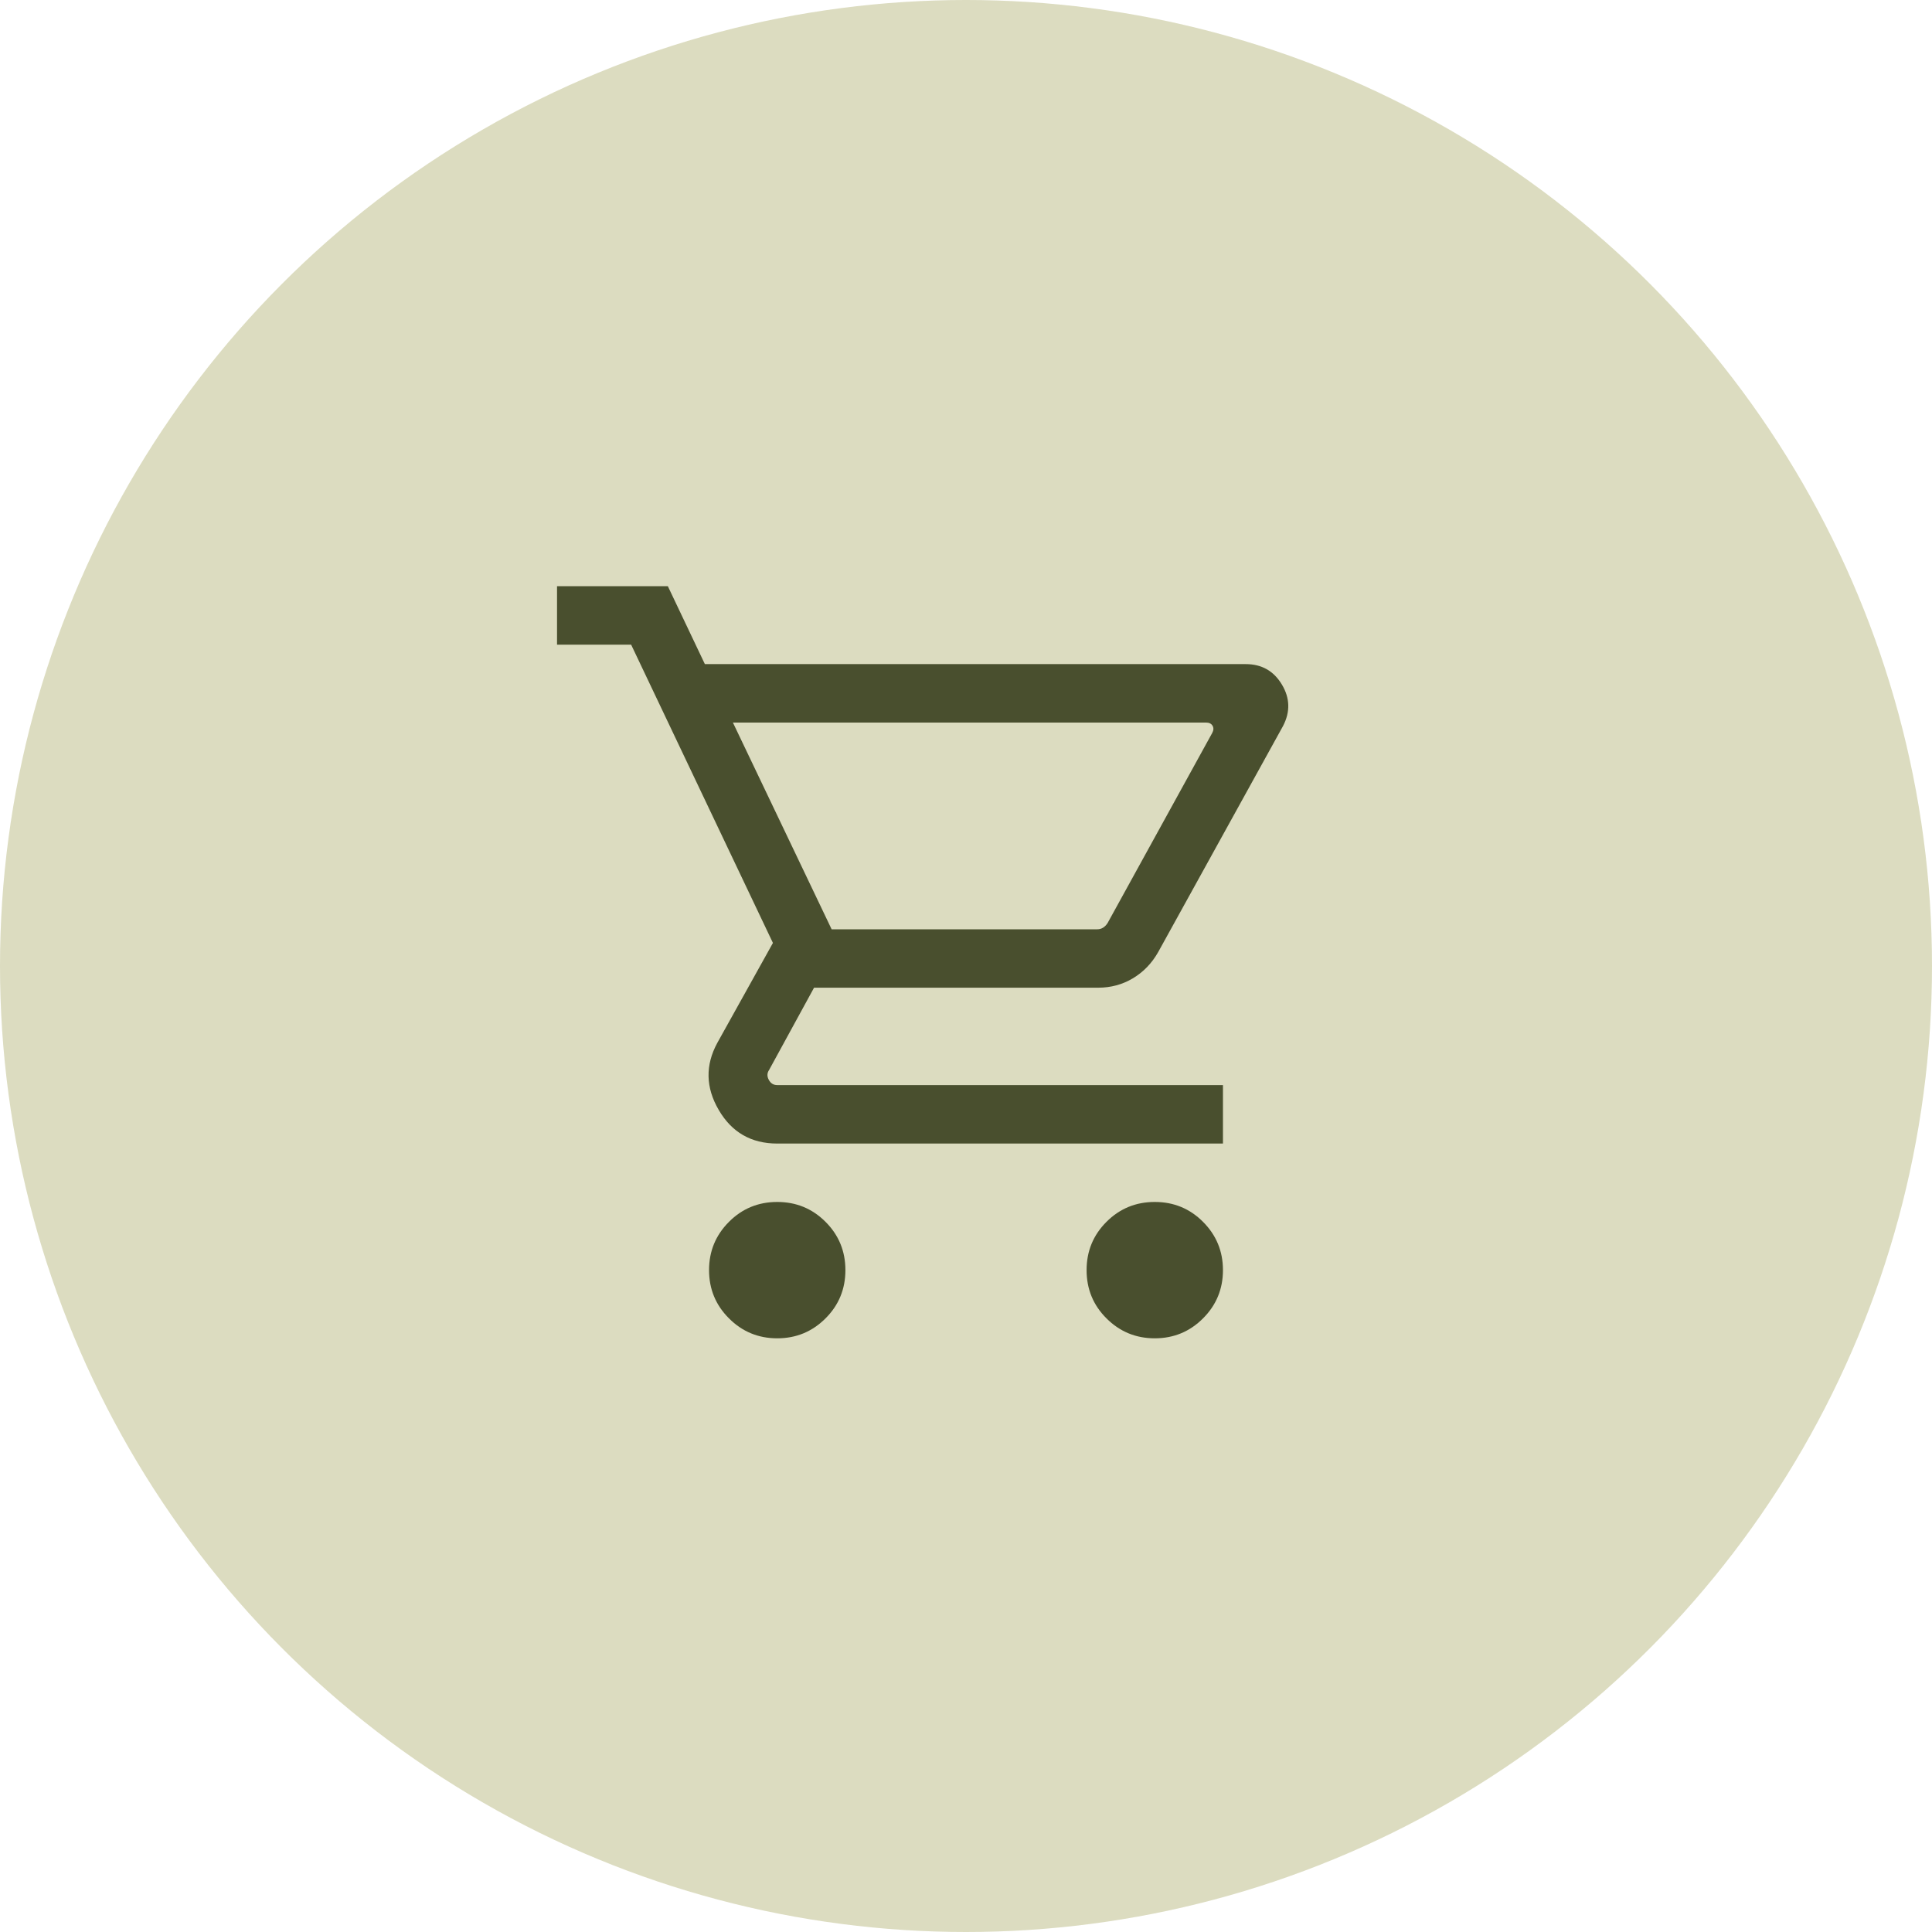
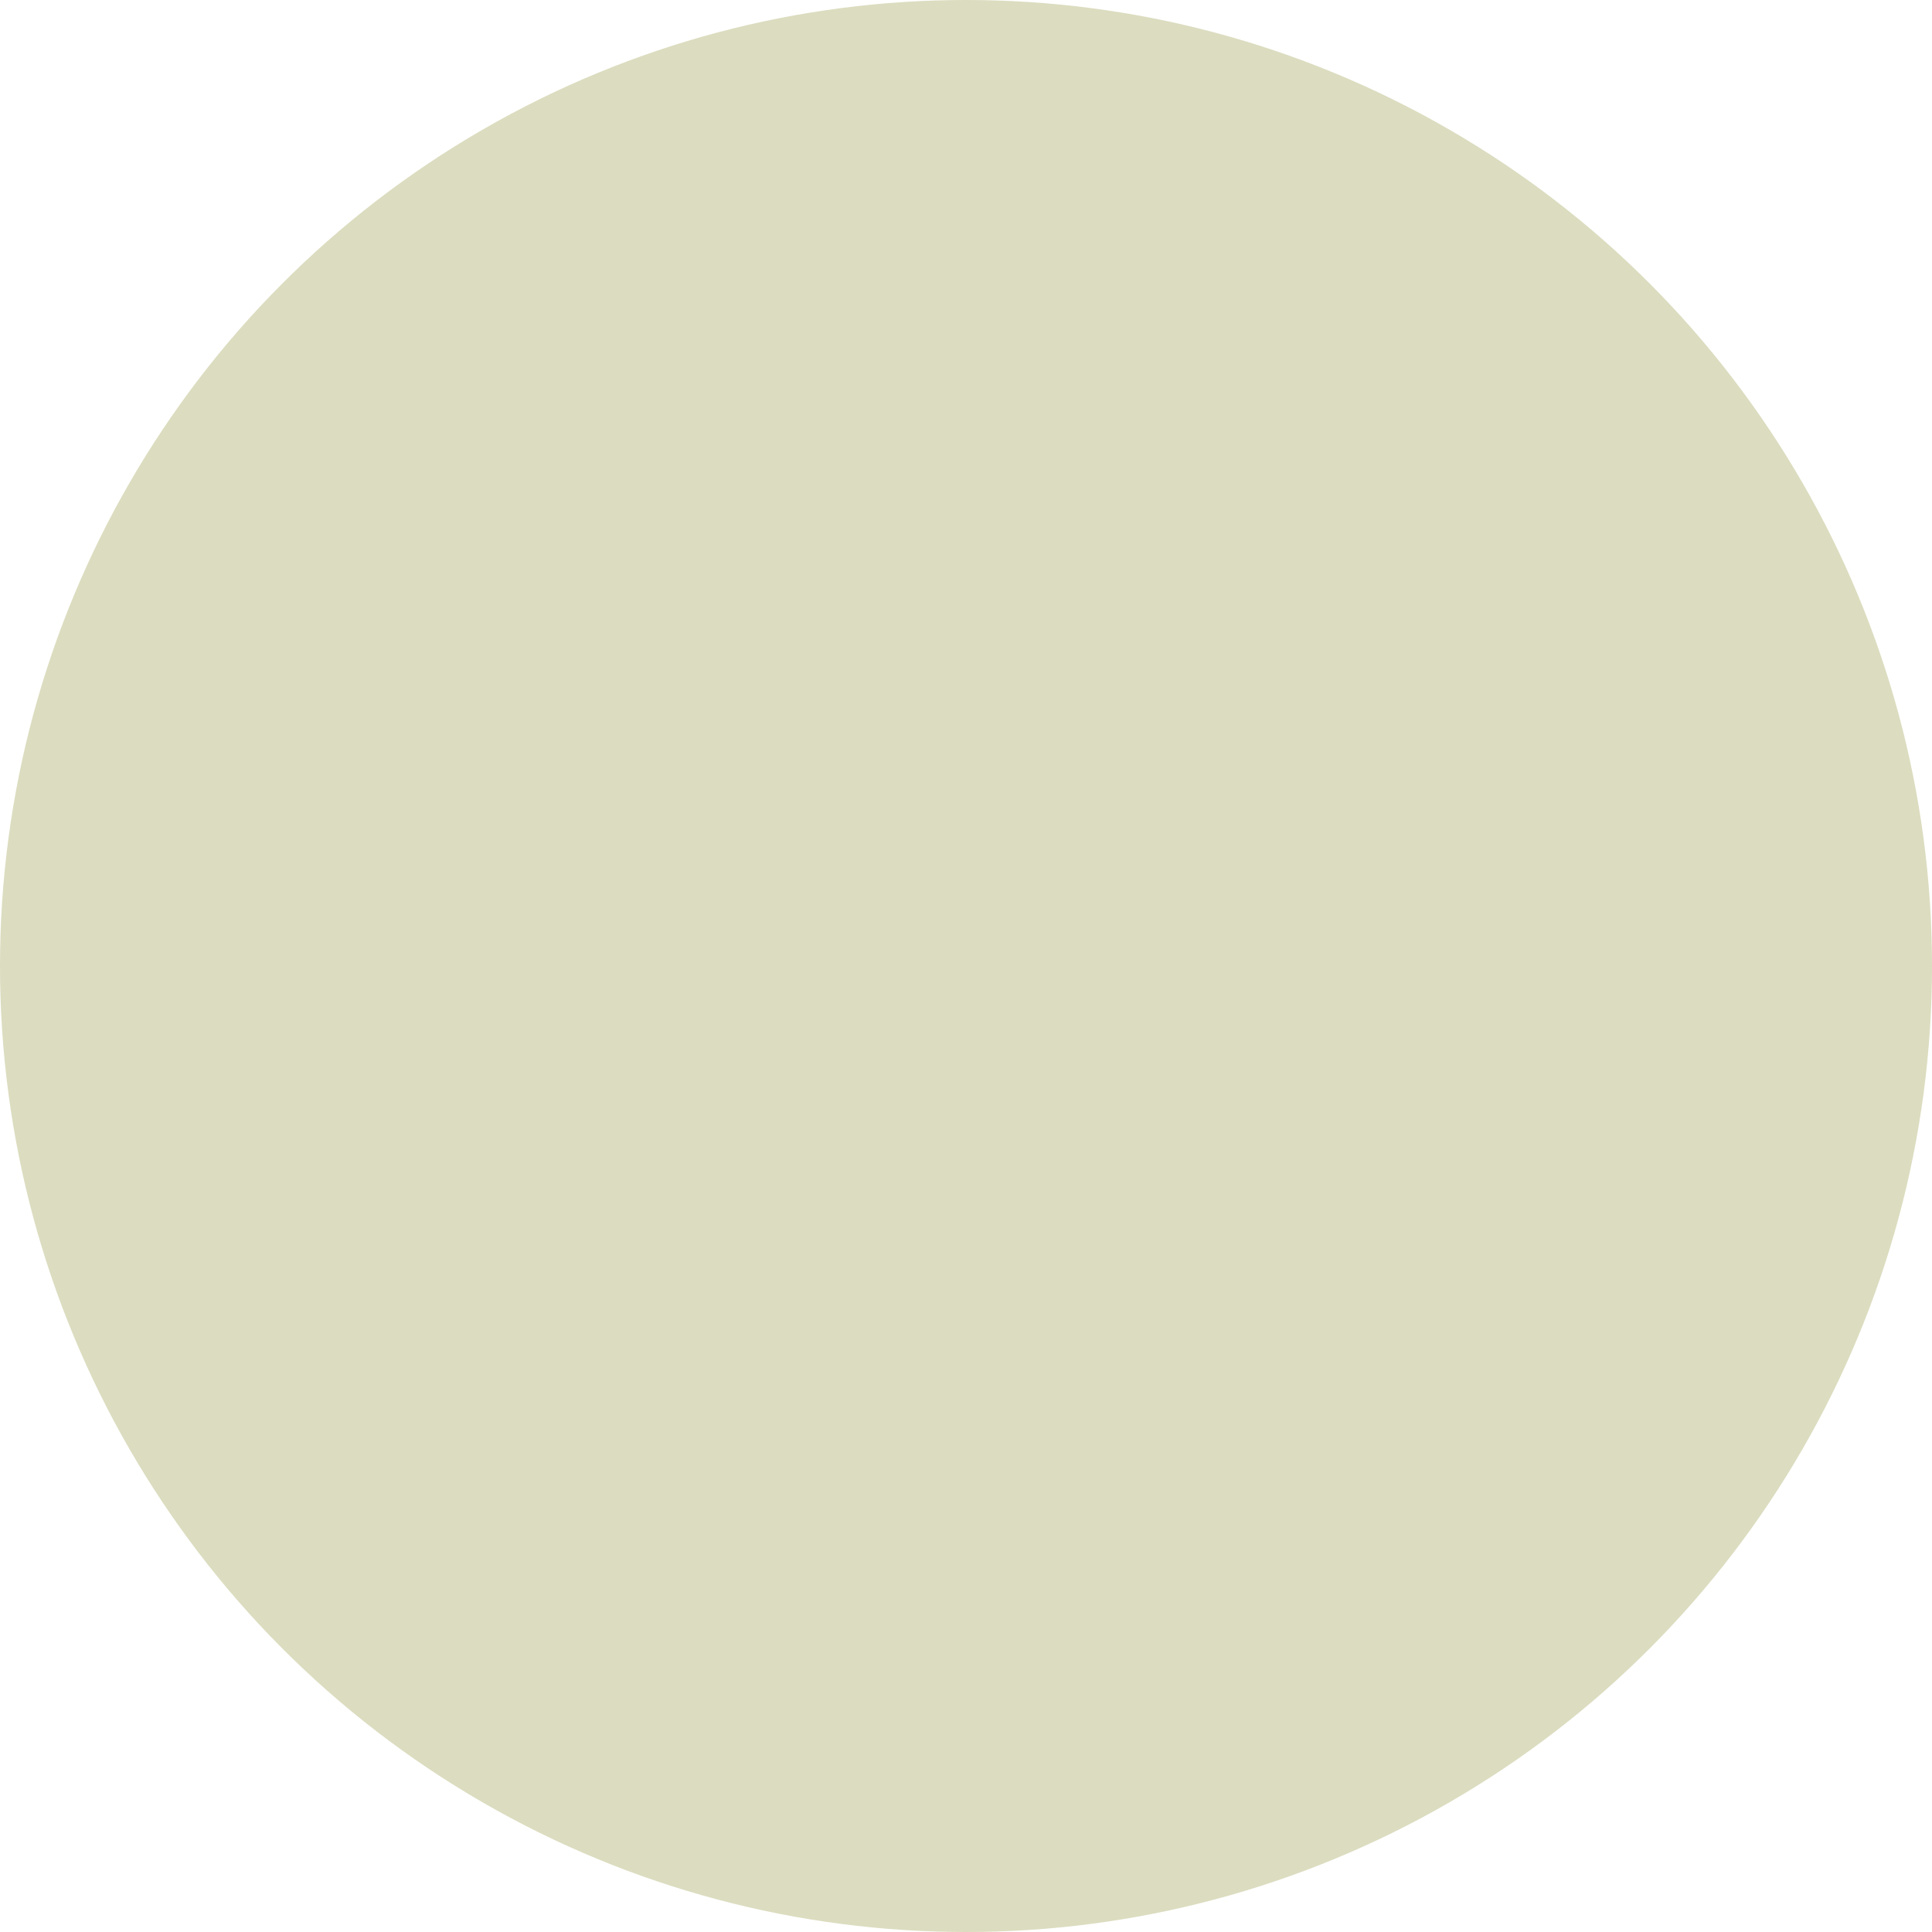
<svg xmlns="http://www.w3.org/2000/svg" width="31" height="31" viewBox="0 0 31 31" fill="none">
  <circle cx="15.5" cy="15.5" r="15.5" fill="#DCDCC0" />
  <mask id="mask0_1_549" style="mask-type:alpha" maskUnits="userSpaceOnUse" x="8" y="8" width="15" height="15">
    <rect x="8" y="8" width="15" height="15" fill="#D9D9D9" />
  </mask>
  <g mask="url(#mask0_1_549)">
-     <path d="M12.471 21.474C12.168 21.474 11.909 21.367 11.697 21.154C11.484 20.942 11.377 20.683 11.377 20.38C11.377 20.076 11.484 19.818 11.697 19.605C11.909 19.392 12.168 19.286 12.471 19.286C12.775 19.286 13.033 19.392 13.246 19.605C13.459 19.818 13.565 20.076 13.565 20.38C13.565 20.683 13.459 20.942 13.246 21.154C13.033 21.367 12.775 21.474 12.471 21.474ZM18.529 21.474C18.225 21.474 17.967 21.367 17.754 21.154C17.541 20.942 17.435 20.683 17.435 20.38C17.435 20.076 17.541 19.818 17.754 19.605C17.967 19.392 18.225 19.286 18.529 19.286C18.832 19.286 19.091 19.392 19.303 19.605C19.516 19.818 19.623 20.076 19.623 20.38C19.623 20.683 19.516 20.942 19.303 21.154C19.091 21.367 18.832 21.474 18.529 21.474ZM11.76 11.594L13.344 14.911H17.605C17.641 14.911 17.673 14.902 17.701 14.884C17.729 14.866 17.753 14.841 17.773 14.809L19.45 11.762C19.474 11.718 19.476 11.679 19.456 11.645C19.436 11.611 19.401 11.594 19.353 11.594L11.76 11.594ZM11.31 10.656H19.988C20.244 10.656 20.437 10.765 20.568 10.983C20.699 11.2 20.705 11.422 20.587 11.649L18.584 15.276C18.482 15.457 18.346 15.597 18.177 15.698C18.009 15.798 17.824 15.848 17.623 15.848H13.062L12.339 17.171C12.307 17.219 12.306 17.271 12.336 17.327C12.366 17.383 12.411 17.411 12.471 17.411H19.623V18.349H12.471C12.055 18.349 11.741 18.169 11.532 17.809C11.322 17.45 11.315 17.091 11.51 16.733L12.402 15.13L10.127 10.344H8.938V9.406H10.716L11.31 10.656Z" fill="#494F2E" />
-   </g>
+     </g>
</svg>